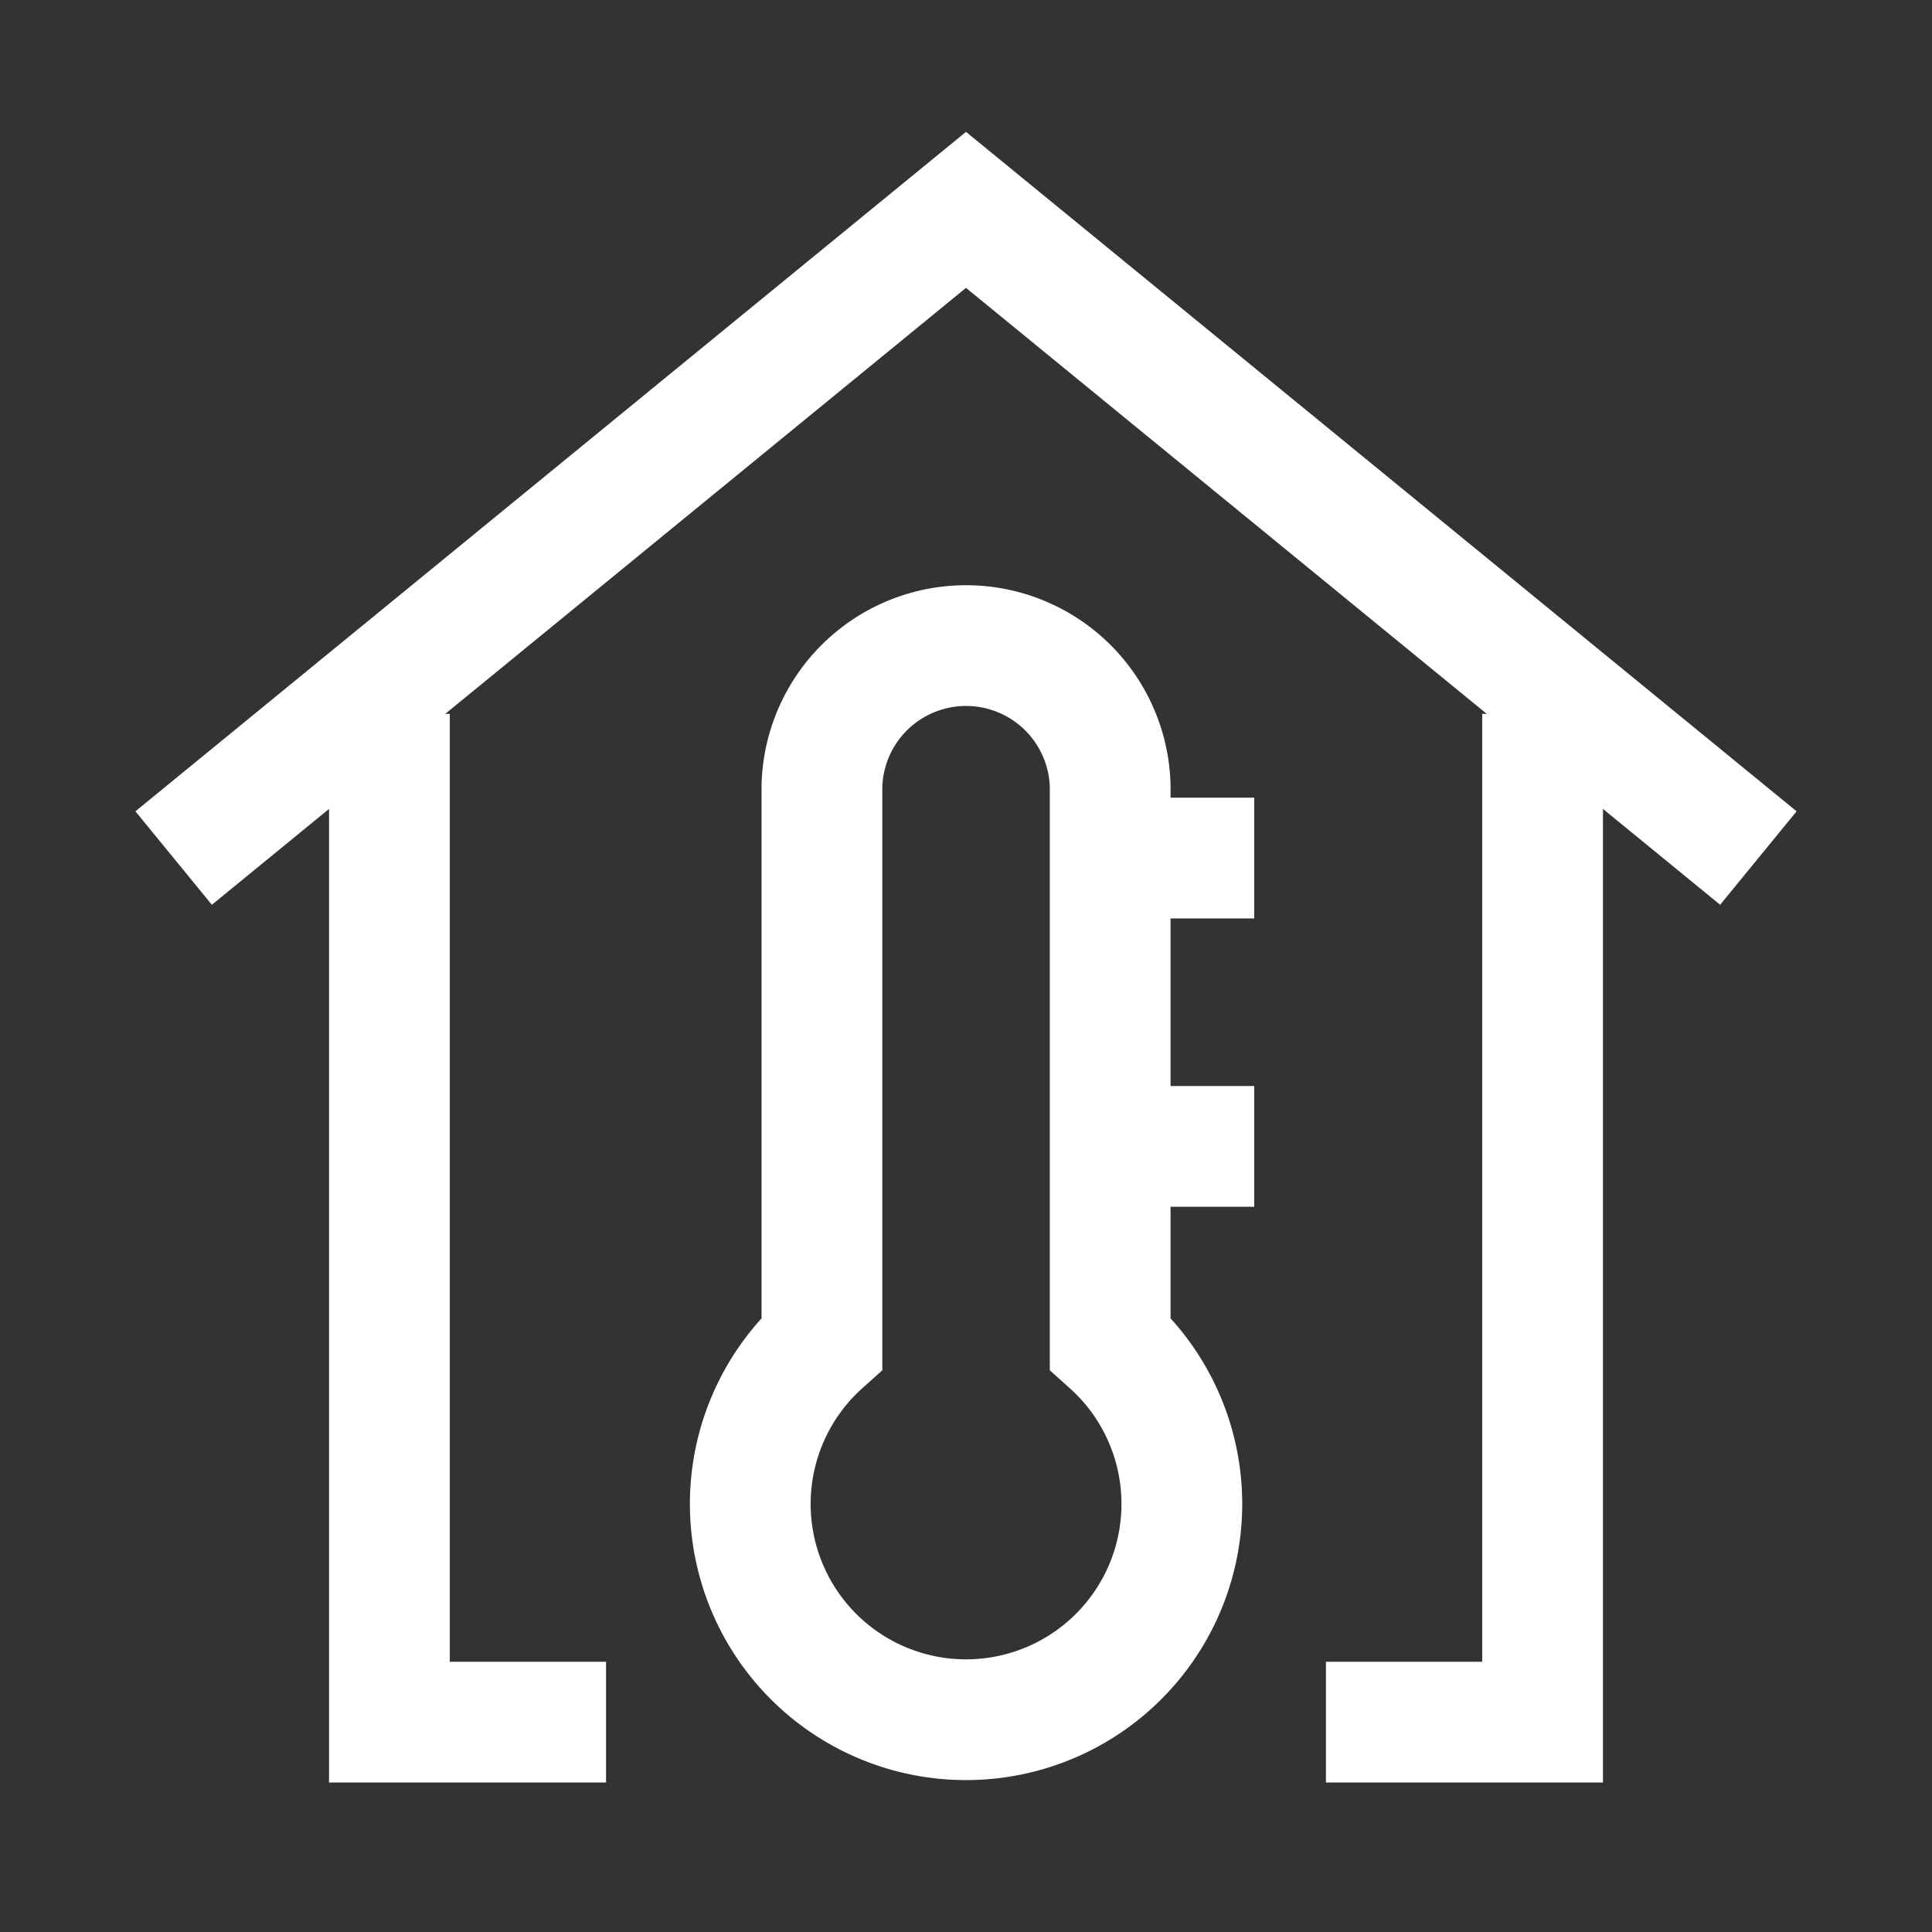
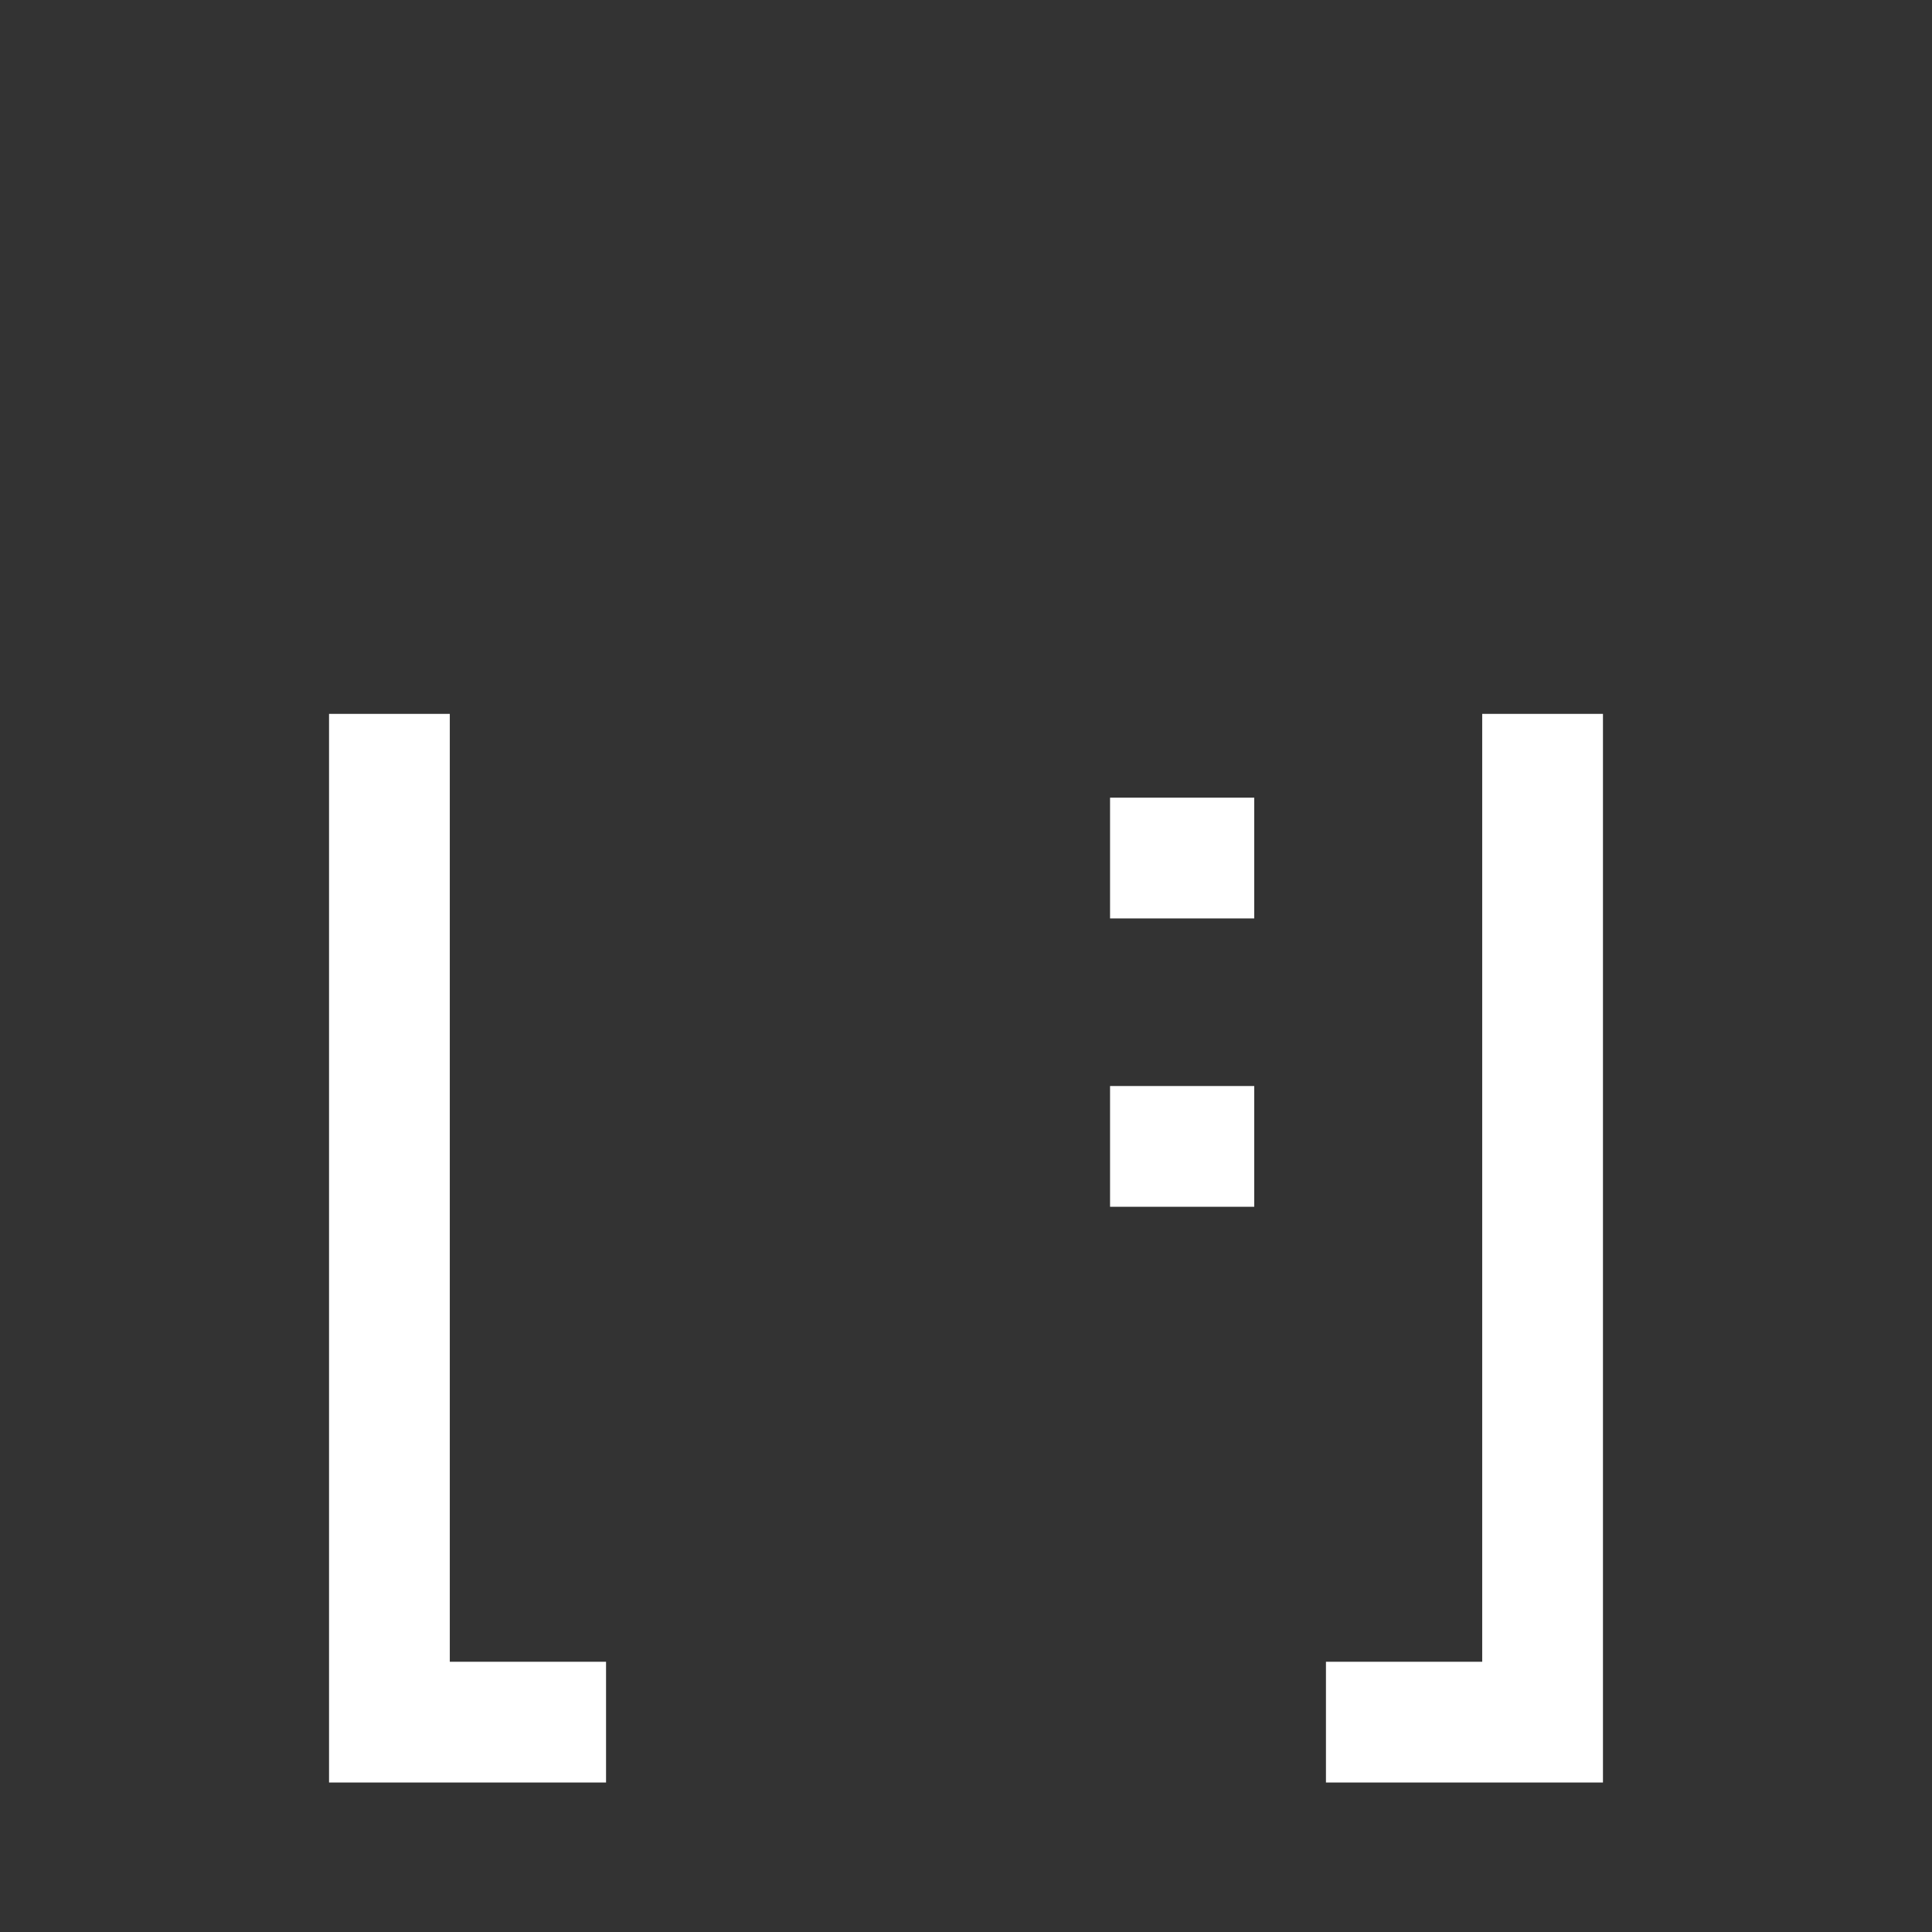
<svg xmlns="http://www.w3.org/2000/svg" id="House-Thermometer--Streamline-Atlas" viewBox="-0.5 -0.5 16 16" height="16" width="16">
  <rect x="-0.5" y="-0.5" width="16" height="16" fill="#333333" stroke="none" />
  <desc>House Thermometer Streamline Icon: https://streamlinehq.com</desc>
  <defs />
-   <path d="M14.062 6.606 7.5 1.238 0.938 6.606" fill="none" stroke="#fff" stroke-miterlimit="10" stroke-width="1" />
-   <path d="M8.694 10.625V6.006a1.194 1.194 0 0 0 -2.387 0V10.625a1.787 1.787 0 1 0 2.387 0Z" fill="none" stroke="#fff" stroke-miterlimit="10" stroke-width="1" />
  <path d="m9.887 6.606 -1.194 0" fill="none" stroke="#fff" stroke-miterlimit="10" stroke-width="1" />
  <path d="m9.887 8.994 -1.194 0" fill="none" stroke="#fff" stroke-miterlimit="10" stroke-width="1" />
  <path d="m4.519 13.762 -1.794 0 0 -8.35" fill="none" stroke="#fff" stroke-miterlimit="10" stroke-width="1" />
  <path d="m10.481 13.762 1.794 0 0 -8.35" fill="none" stroke="#fff" stroke-miterlimit="10" stroke-width="1" />
</svg>